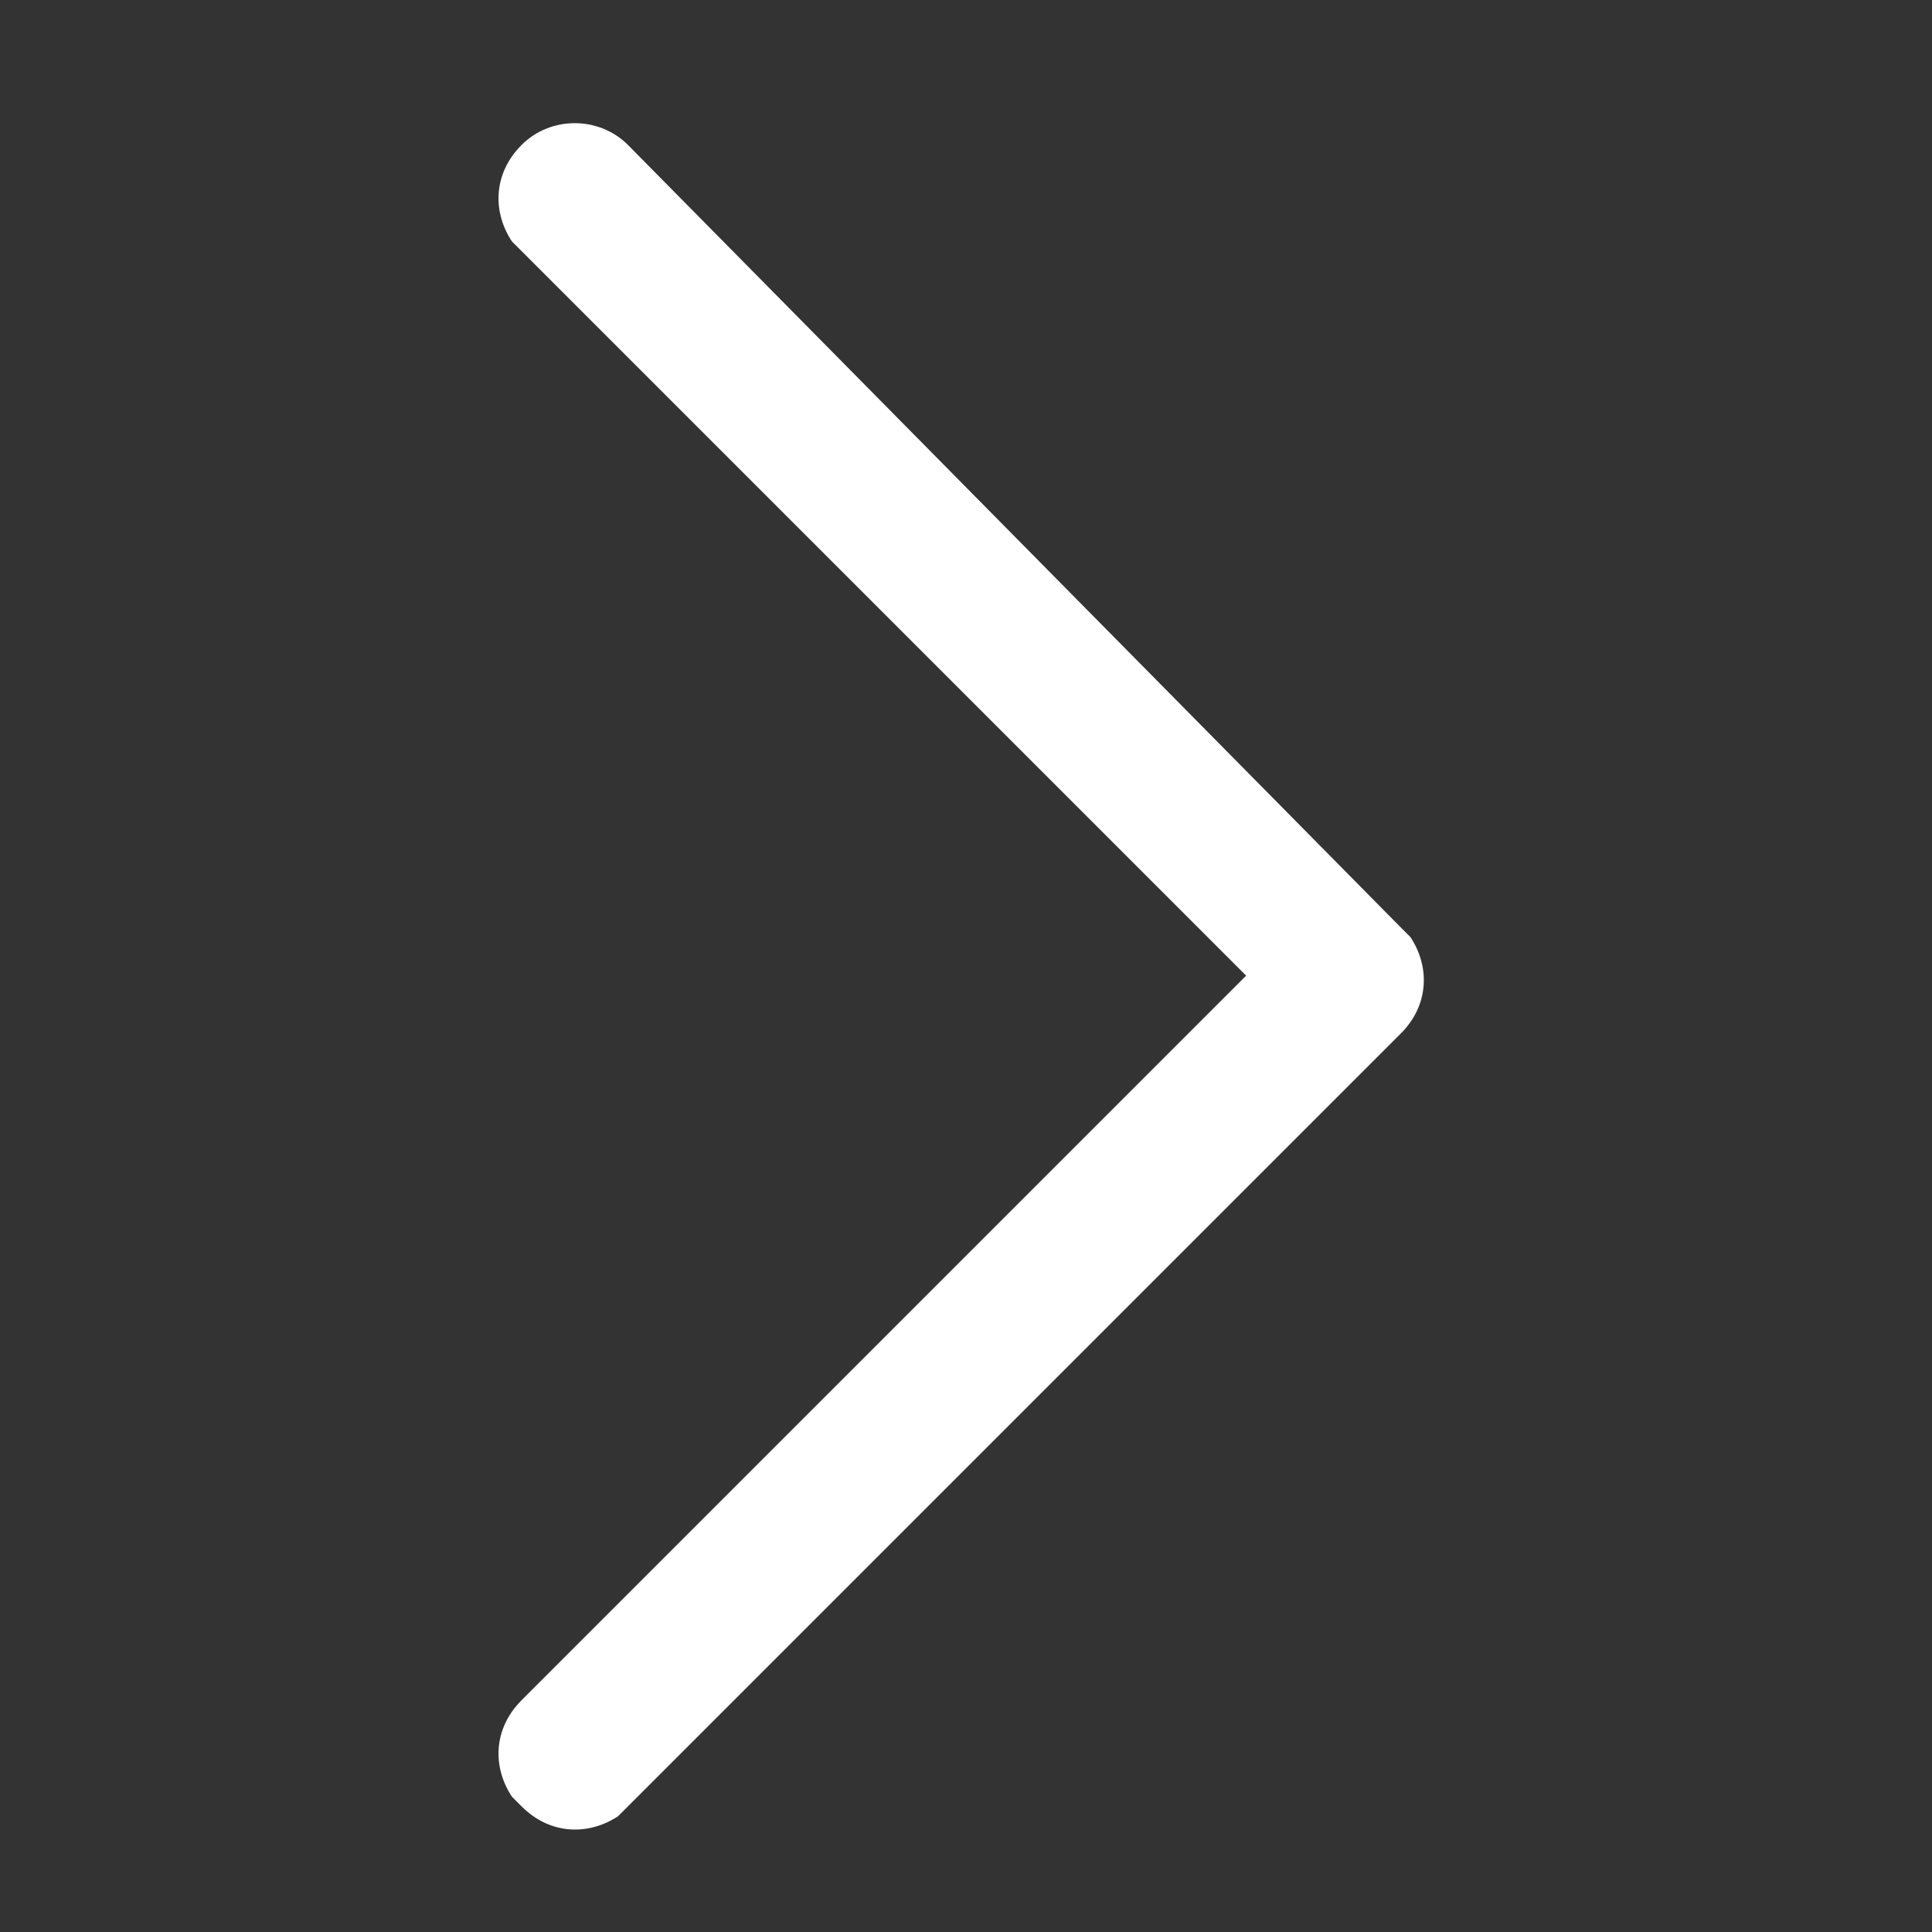
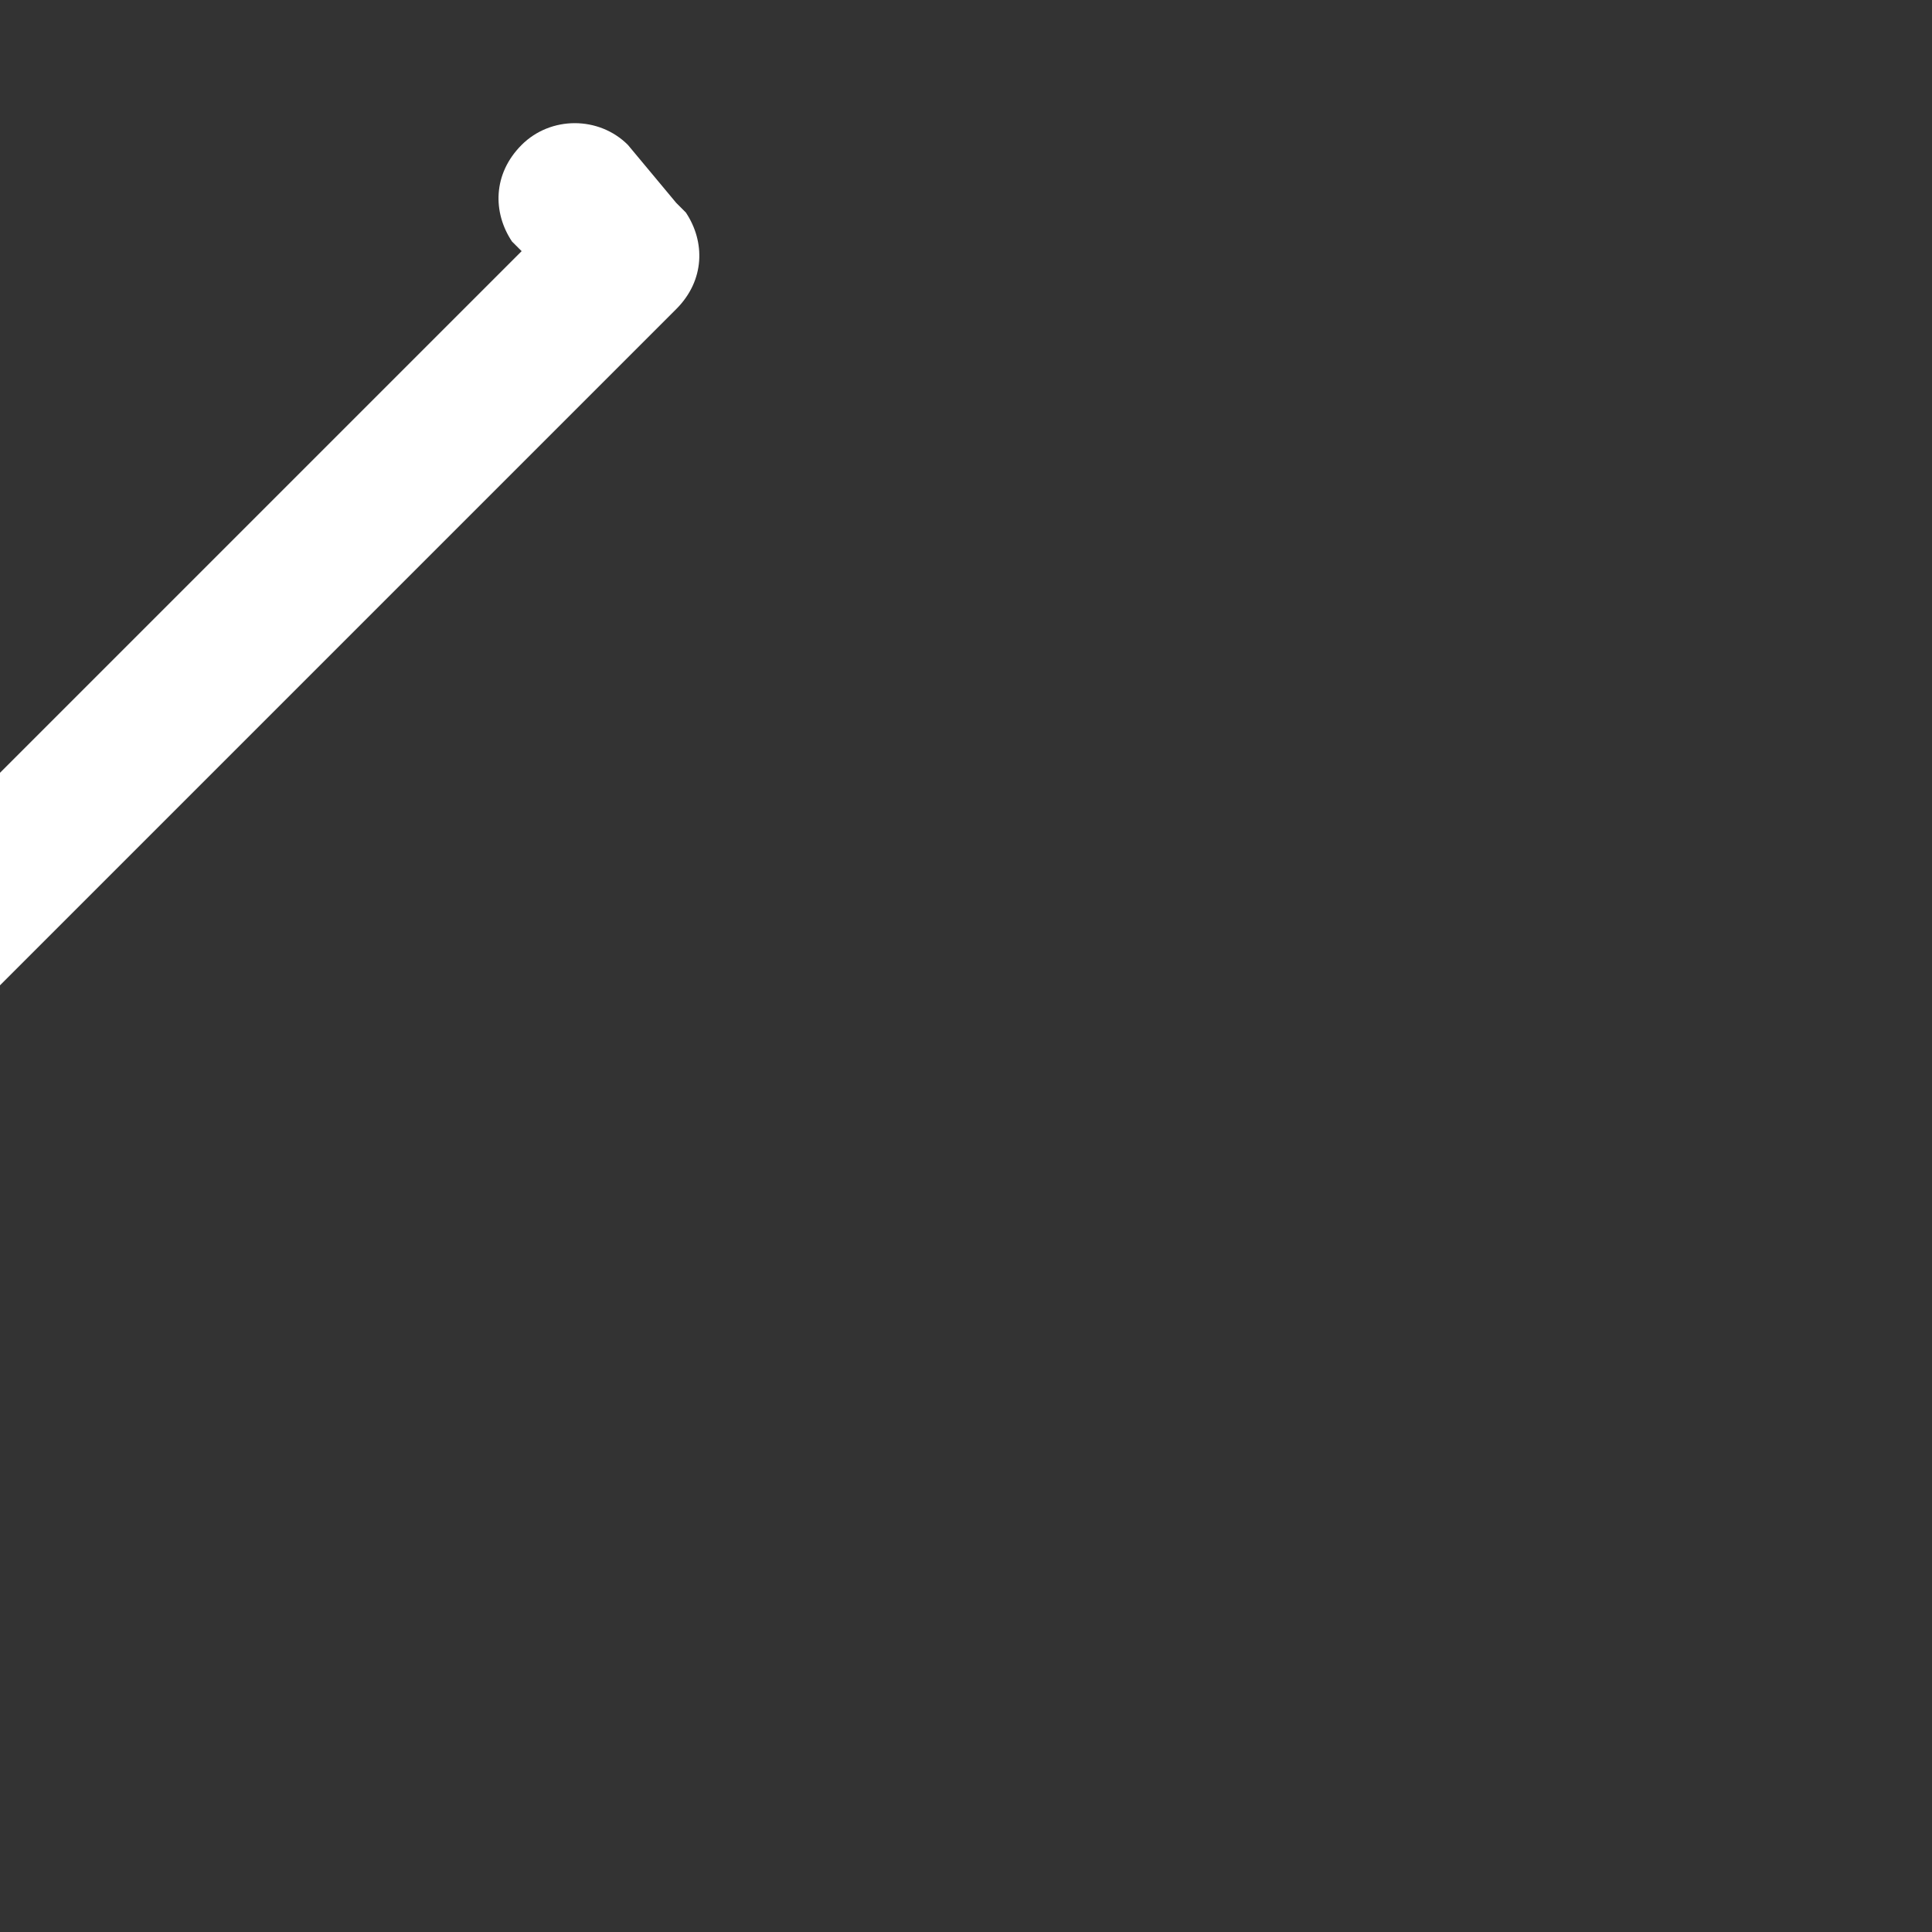
<svg xmlns="http://www.w3.org/2000/svg" version="1.1" id="圖層_1" x="0px" y="0px" viewBox="0 0 20 20" style="enable-background:new 0 0 20 20;" xml:space="preserve">
  <rect x="0" y="0" width="20" height="20" fill="#333333" stroke="none" />
  <style type="text/css">
	.st0{fill:#FFFFFF;}
</style>
  <title>Icon/Direction-B</title>
  <desc>Created with Sketch.</desc>
  <g>
-     <path id="Path" class="st0" d="M6.5,1.5c-0.3-0.3-0.8-0.3-1.1,0c-0.3,0.3-0.3,0.7-0.1,1l0.1,0.1l7.5,7.5l-7.5,7.5   c-0.3,0.3-0.3,0.7-0.1,1l0.1,0.1c0.3,0.3,0.7,0.3,1,0.1l0.1-0.1l8-8c0.3-0.3,0.3-0.7,0.1-1l-0.1-0.1L6.5,1.5z" />
+     <path id="Path" class="st0" d="M6.5,1.5c-0.3-0.3-0.8-0.3-1.1,0c-0.3,0.3-0.3,0.7-0.1,1l0.1,0.1l-7.5,7.5   c-0.3,0.3-0.3,0.7-0.1,1l0.1,0.1c0.3,0.3,0.7,0.3,1,0.1l0.1-0.1l8-8c0.3-0.3,0.3-0.7,0.1-1l-0.1-0.1L6.5,1.5z" />
  </g>
</svg>